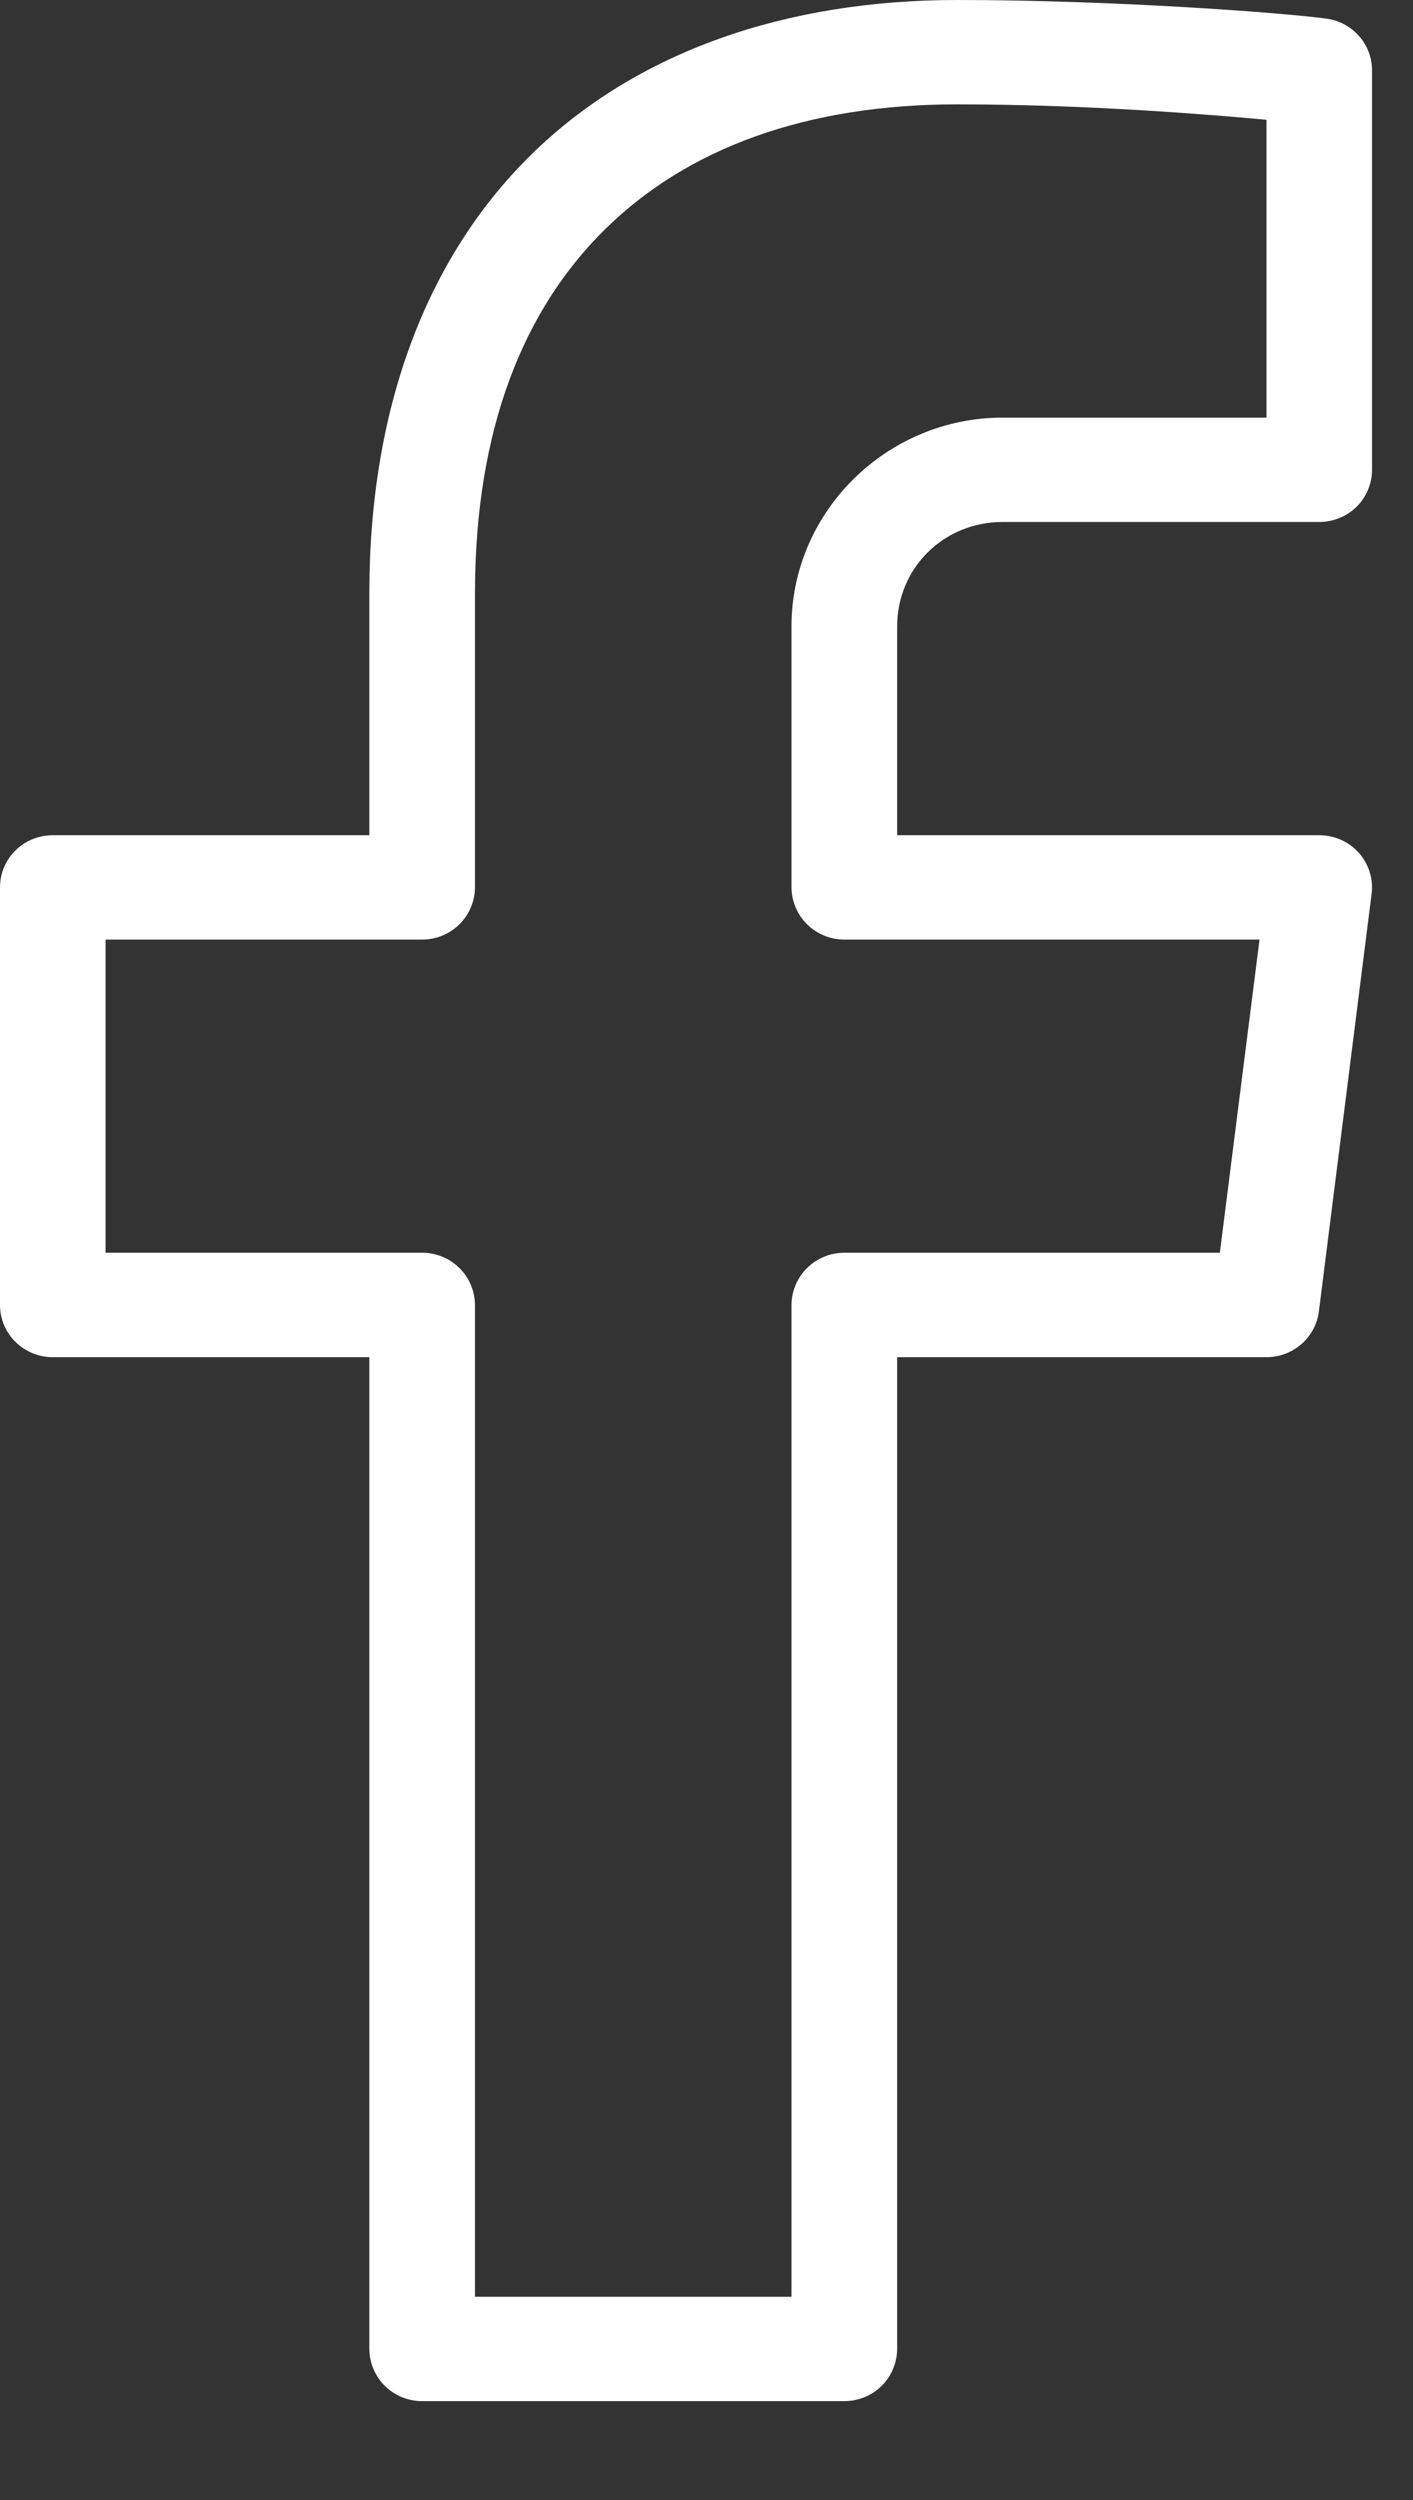
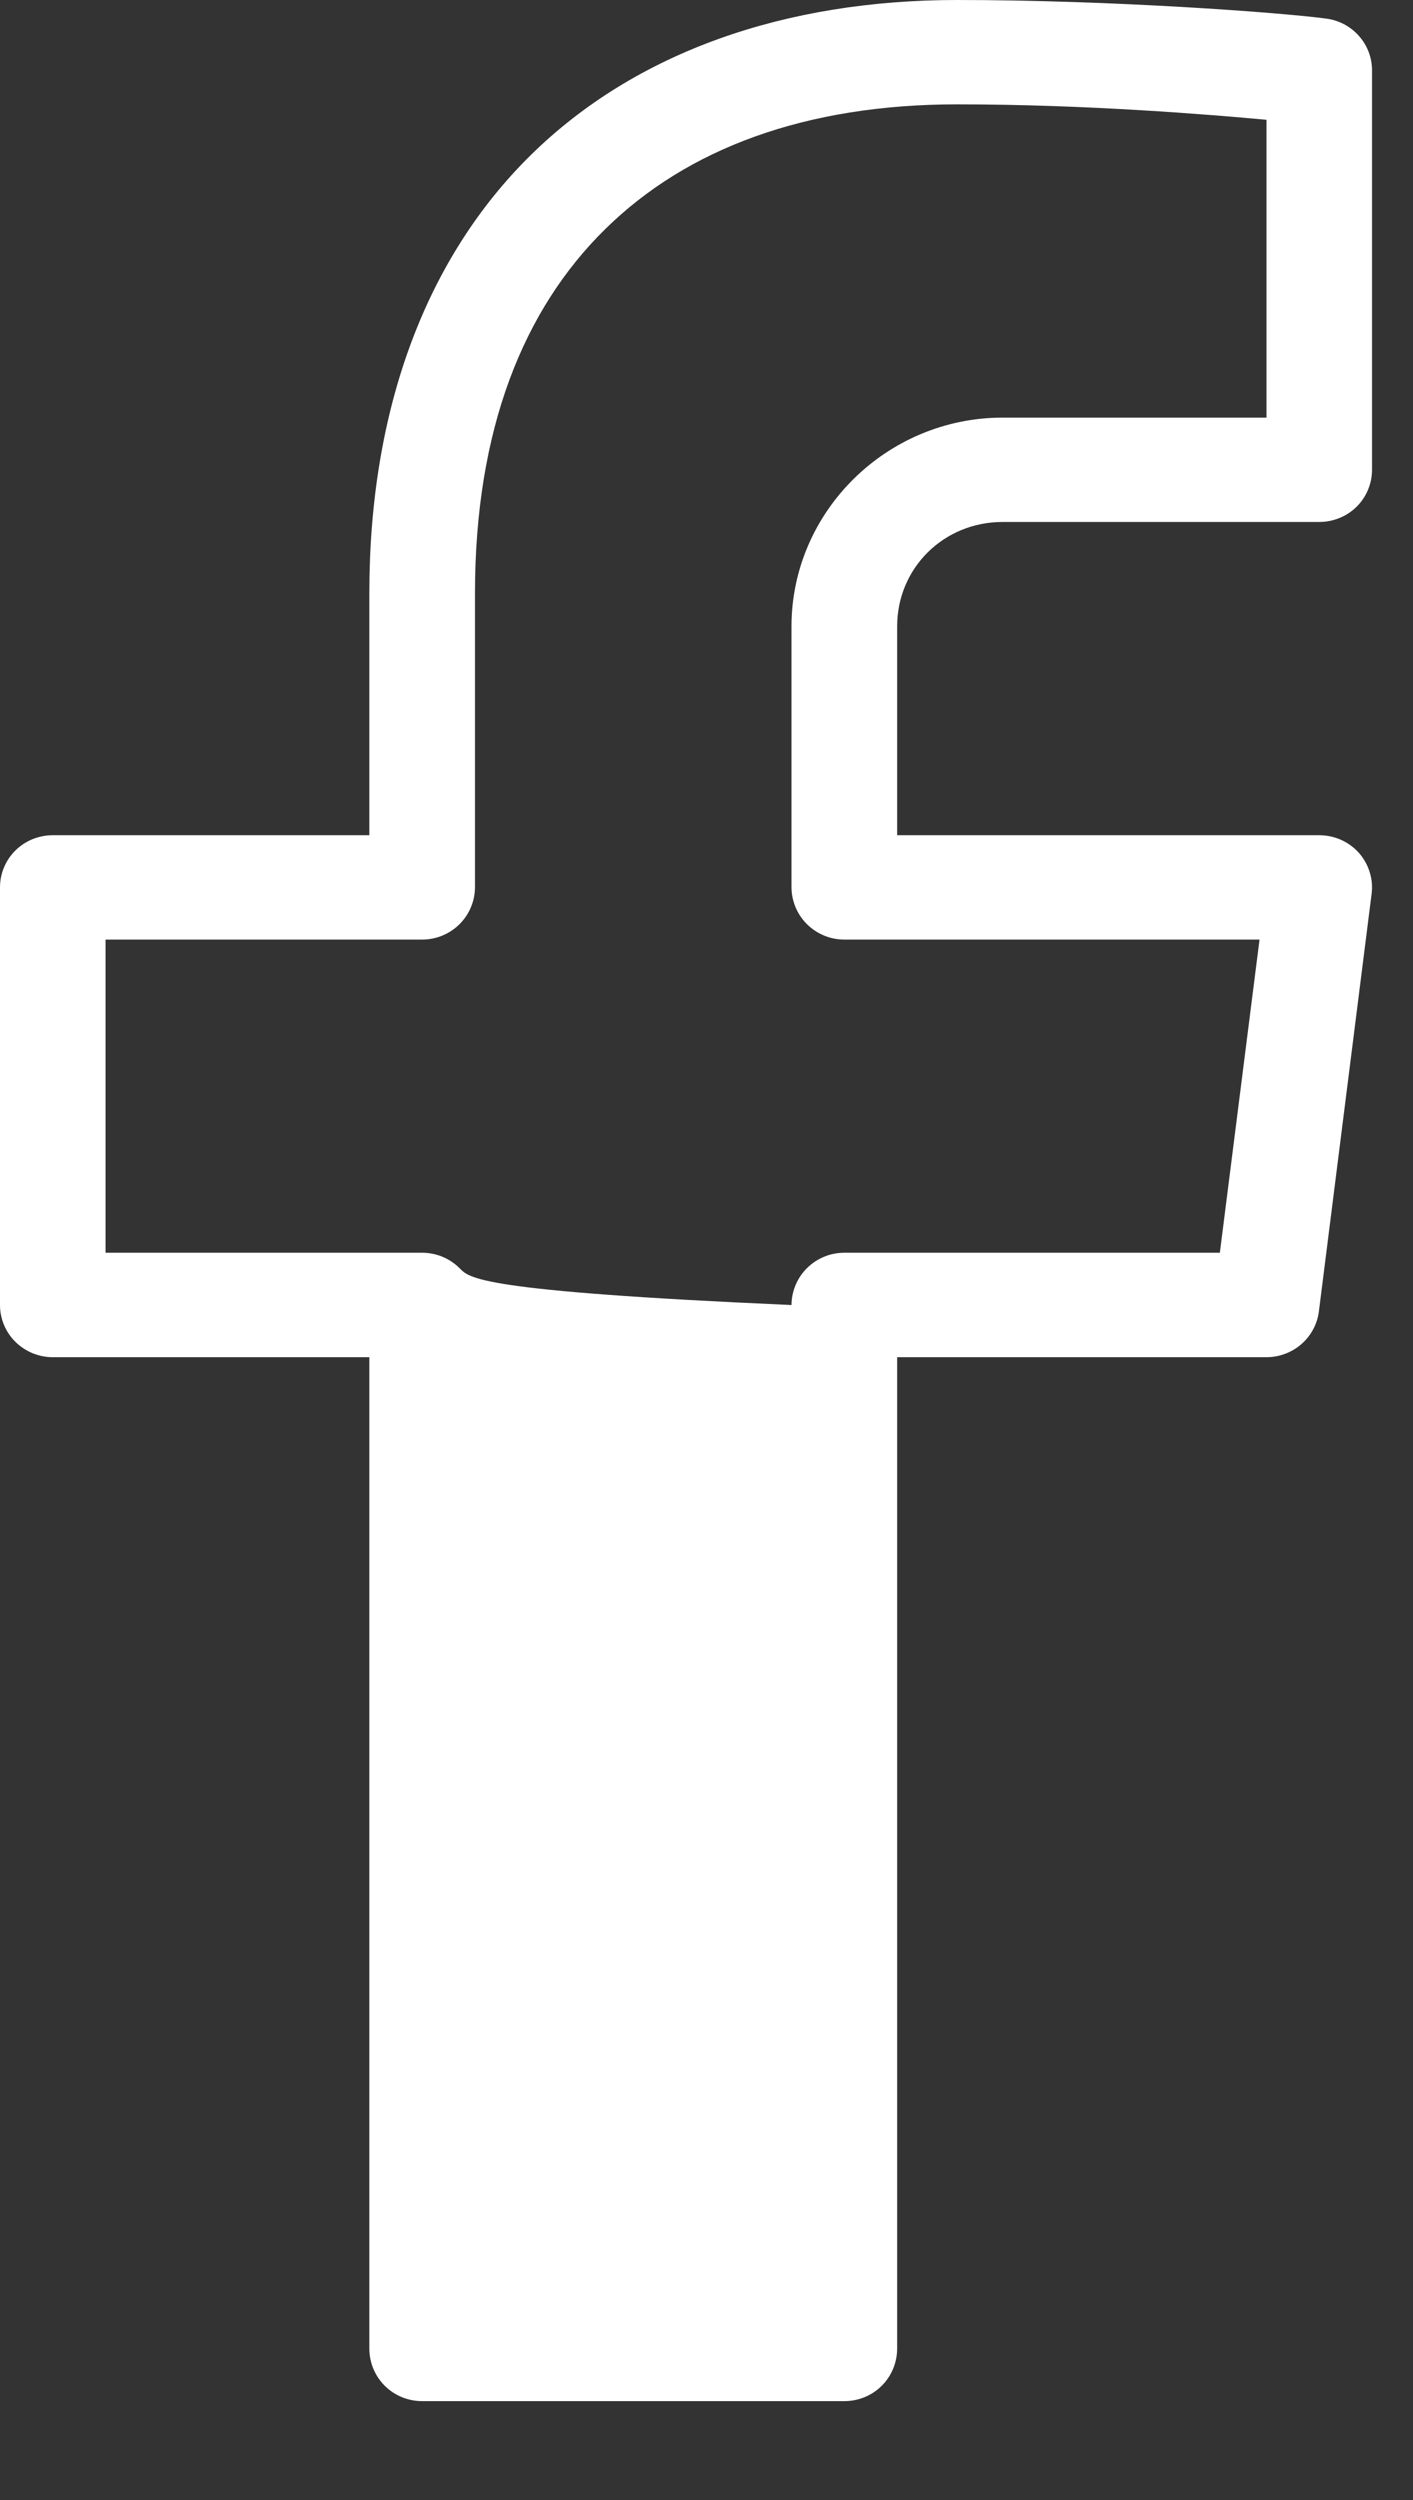
<svg xmlns="http://www.w3.org/2000/svg" width="13" height="23" viewBox="0 0 13 23" fill="none">
  <rect x="0" y="0" width="13" height="23" fill="#333333" stroke="none" />
-   <path d="M8.807 0C7.22 0 5.848 0.479 4.885 1.425C3.923 2.371 3.398 3.757 3.398 5.459V7.684H0.485C0.357 7.684 0.233 7.734 0.142 7.824C0.051 7.914 1.28739e-05 8.036 0 8.164V12.006C1.28739e-05 12.133 0.051 12.255 0.142 12.345C0.233 12.435 0.357 12.486 0.485 12.486H3.398V21.61C3.399 21.737 3.45 21.86 3.541 21.95C3.632 22.04 3.755 22.09 3.884 22.09H7.768C7.897 22.09 8.02 22.04 8.111 21.95C8.202 21.86 8.253 21.737 8.254 21.61V12.486H11.652C11.77 12.486 11.884 12.443 11.973 12.366C12.062 12.288 12.119 12.182 12.134 12.066L12.619 8.224C12.628 8.156 12.622 8.088 12.601 8.022C12.581 7.957 12.547 7.897 12.502 7.846C12.456 7.795 12.4 7.754 12.337 7.726C12.274 7.698 12.206 7.684 12.137 7.684H8.254V5.763C8.254 5.226 8.682 4.802 9.225 4.802H12.137C12.266 4.802 12.39 4.752 12.481 4.662C12.572 4.572 12.623 4.449 12.623 4.322V0.646C12.623 0.53 12.58 0.417 12.502 0.33C12.425 0.243 12.318 0.186 12.201 0.171C11.772 0.114 10.223 0 8.807 0ZM8.807 0.96C9.991 0.96 11.135 1.054 11.652 1.102V3.842H9.225C8.158 3.842 7.282 4.707 7.282 5.763V8.164C7.283 8.291 7.334 8.413 7.425 8.503C7.516 8.593 7.639 8.644 7.768 8.644H11.588L11.223 11.525H7.768C7.639 11.525 7.516 11.576 7.425 11.666C7.334 11.756 7.283 11.878 7.282 12.006V21.13H4.37V12.006C4.369 11.878 4.318 11.756 4.227 11.666C4.136 11.576 4.013 11.525 3.884 11.525H0.971V8.644H3.884C4.013 8.644 4.136 8.593 4.227 8.503C4.318 8.413 4.369 8.291 4.37 8.164V5.459C4.37 3.949 4.816 2.846 5.57 2.106C6.324 1.365 7.414 0.96 8.807 0.96Z" fill="white" />
+   <path d="M8.807 0C7.22 0 5.848 0.479 4.885 1.425C3.923 2.371 3.398 3.757 3.398 5.459V7.684H0.485C0.357 7.684 0.233 7.734 0.142 7.824C0.051 7.914 1.28739e-05 8.036 0 8.164V12.006C1.28739e-05 12.133 0.051 12.255 0.142 12.345C0.233 12.435 0.357 12.486 0.485 12.486H3.398V21.61C3.399 21.737 3.45 21.86 3.541 21.95C3.632 22.04 3.755 22.09 3.884 22.09H7.768C7.897 22.09 8.02 22.04 8.111 21.95C8.202 21.86 8.253 21.737 8.254 21.61V12.486H11.652C11.77 12.486 11.884 12.443 11.973 12.366C12.062 12.288 12.119 12.182 12.134 12.066L12.619 8.224C12.628 8.156 12.622 8.088 12.601 8.022C12.581 7.957 12.547 7.897 12.502 7.846C12.456 7.795 12.4 7.754 12.337 7.726C12.274 7.698 12.206 7.684 12.137 7.684H8.254V5.763C8.254 5.226 8.682 4.802 9.225 4.802H12.137C12.266 4.802 12.39 4.752 12.481 4.662C12.572 4.572 12.623 4.449 12.623 4.322V0.646C12.623 0.53 12.58 0.417 12.502 0.33C12.425 0.243 12.318 0.186 12.201 0.171C11.772 0.114 10.223 0 8.807 0ZM8.807 0.96C9.991 0.96 11.135 1.054 11.652 1.102V3.842H9.225C8.158 3.842 7.282 4.707 7.282 5.763V8.164C7.283 8.291 7.334 8.413 7.425 8.503C7.516 8.593 7.639 8.644 7.768 8.644H11.588L11.223 11.525H7.768C7.639 11.525 7.516 11.576 7.425 11.666C7.334 11.756 7.283 11.878 7.282 12.006V21.13V12.006C4.369 11.878 4.318 11.756 4.227 11.666C4.136 11.576 4.013 11.525 3.884 11.525H0.971V8.644H3.884C4.013 8.644 4.136 8.593 4.227 8.503C4.318 8.413 4.369 8.291 4.37 8.164V5.459C4.37 3.949 4.816 2.846 5.57 2.106C6.324 1.365 7.414 0.96 8.807 0.96Z" fill="white" />
</svg>